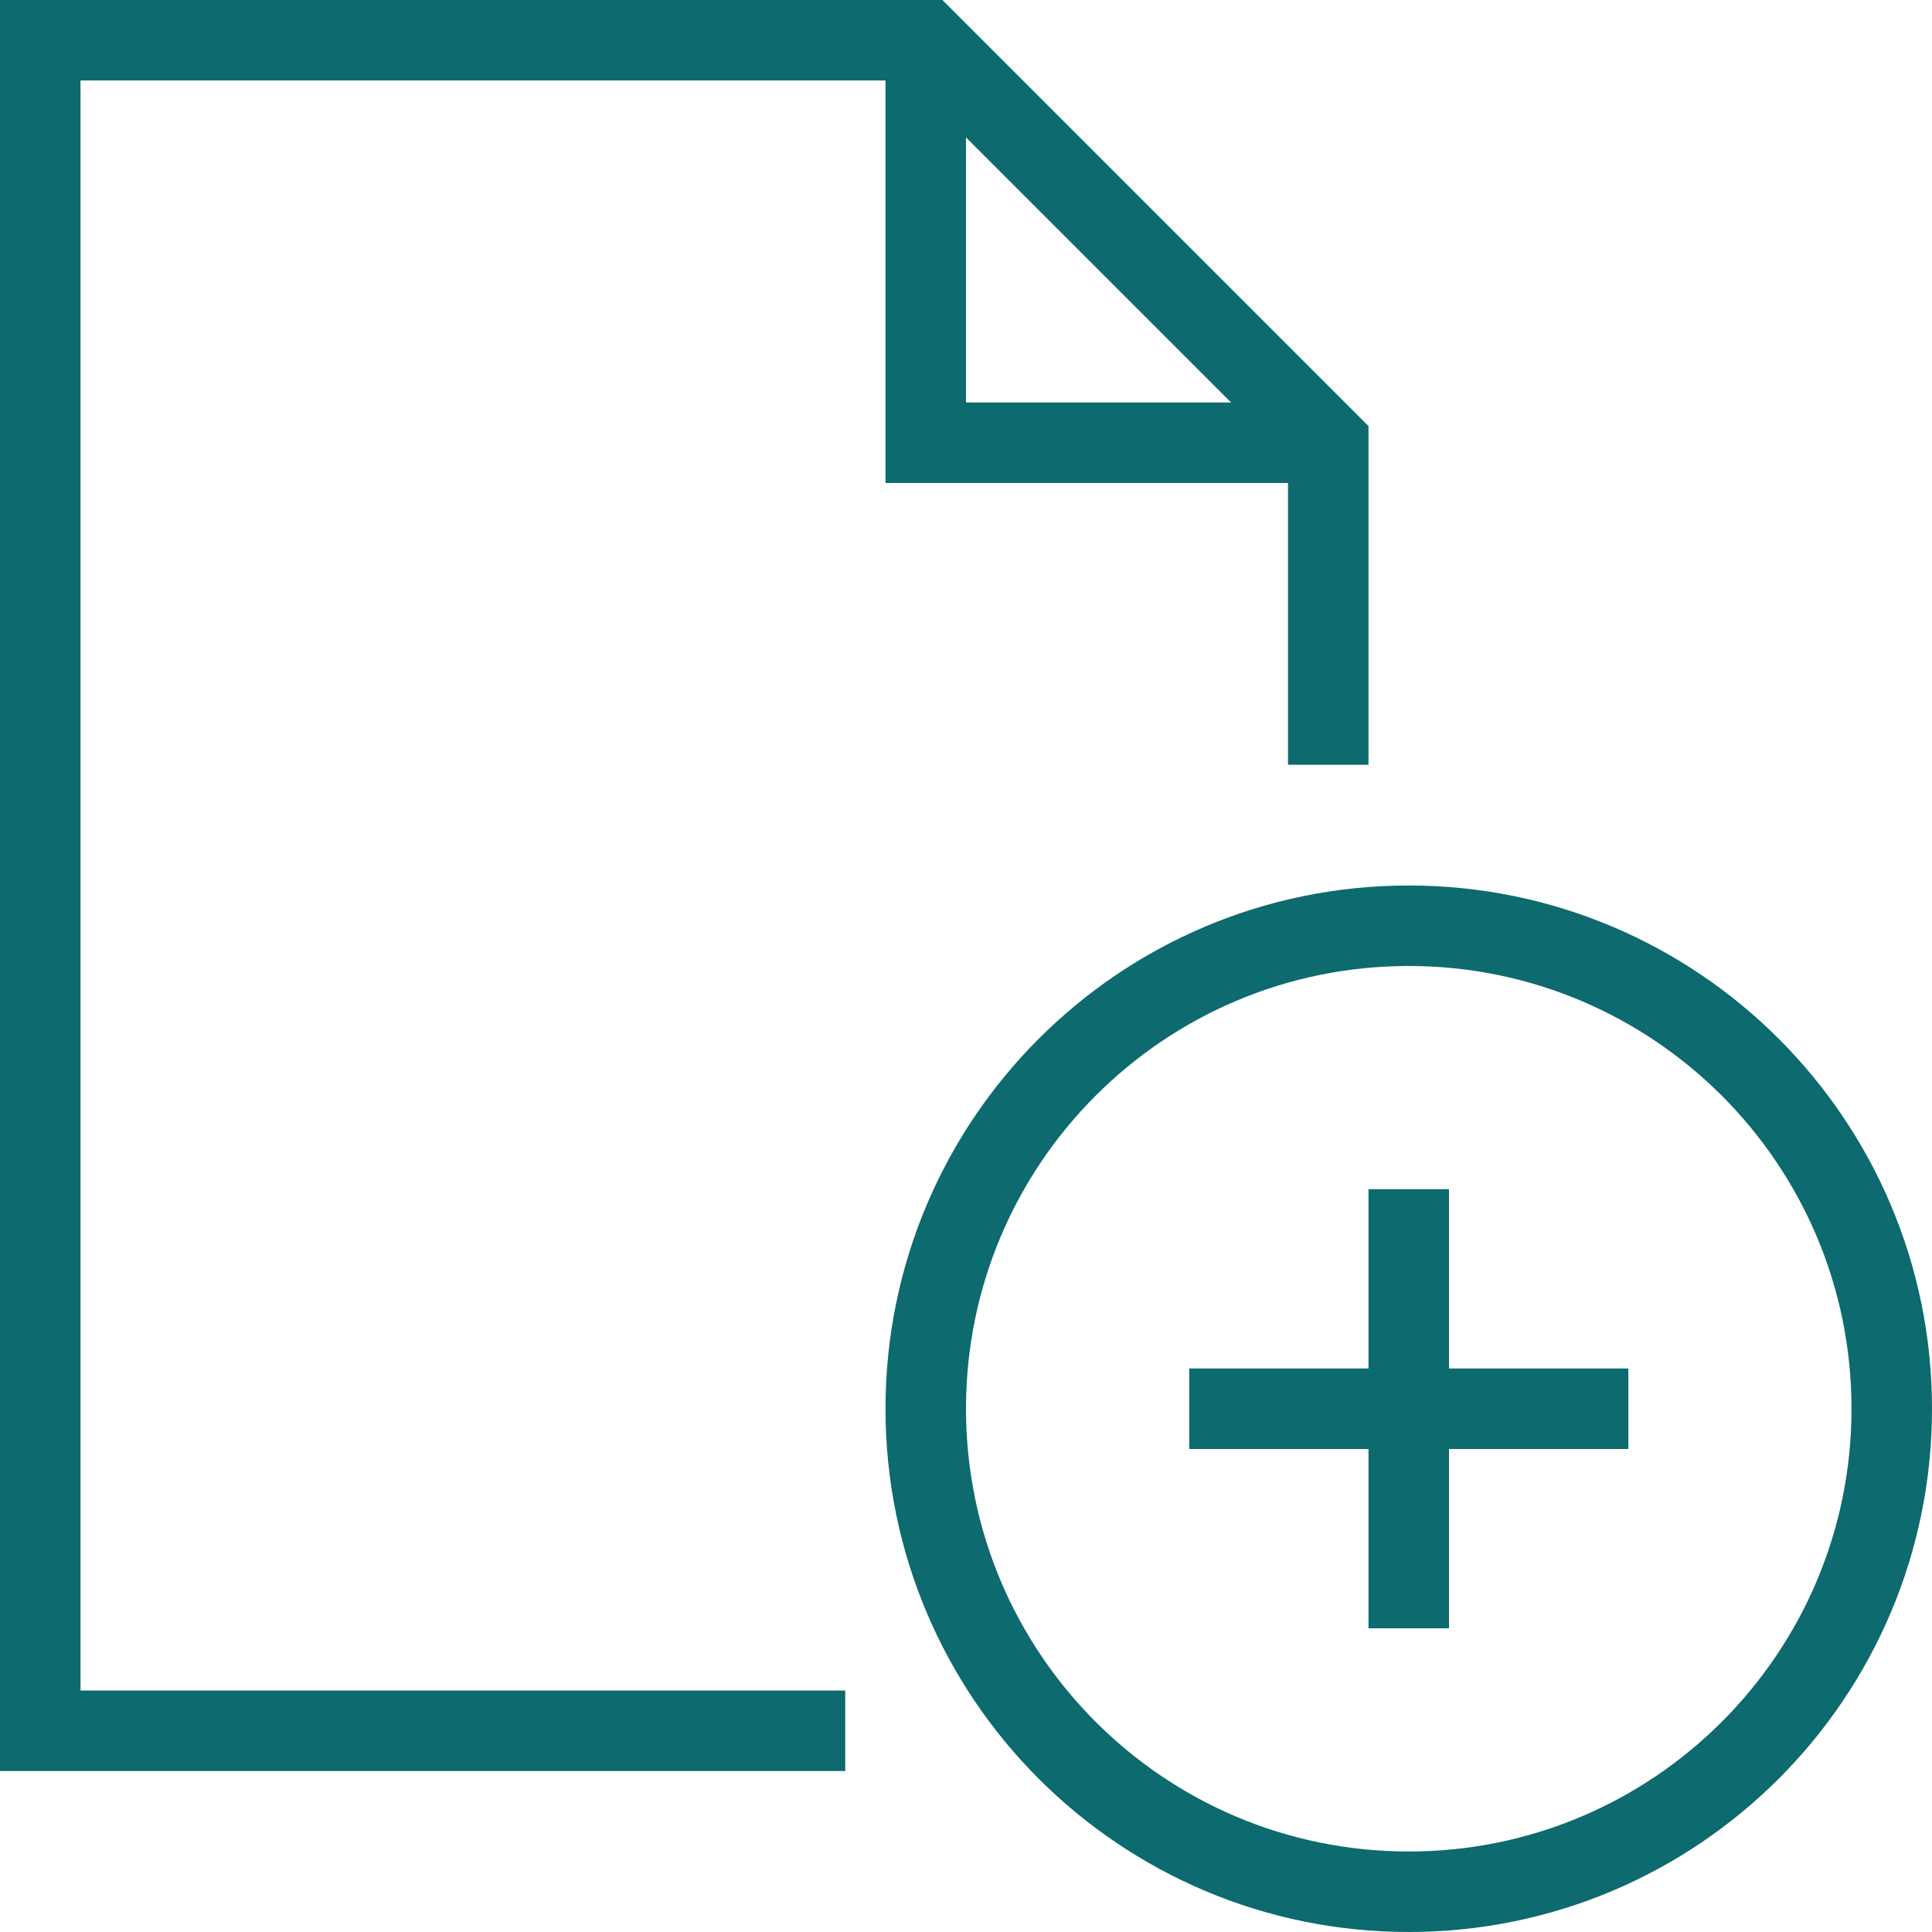
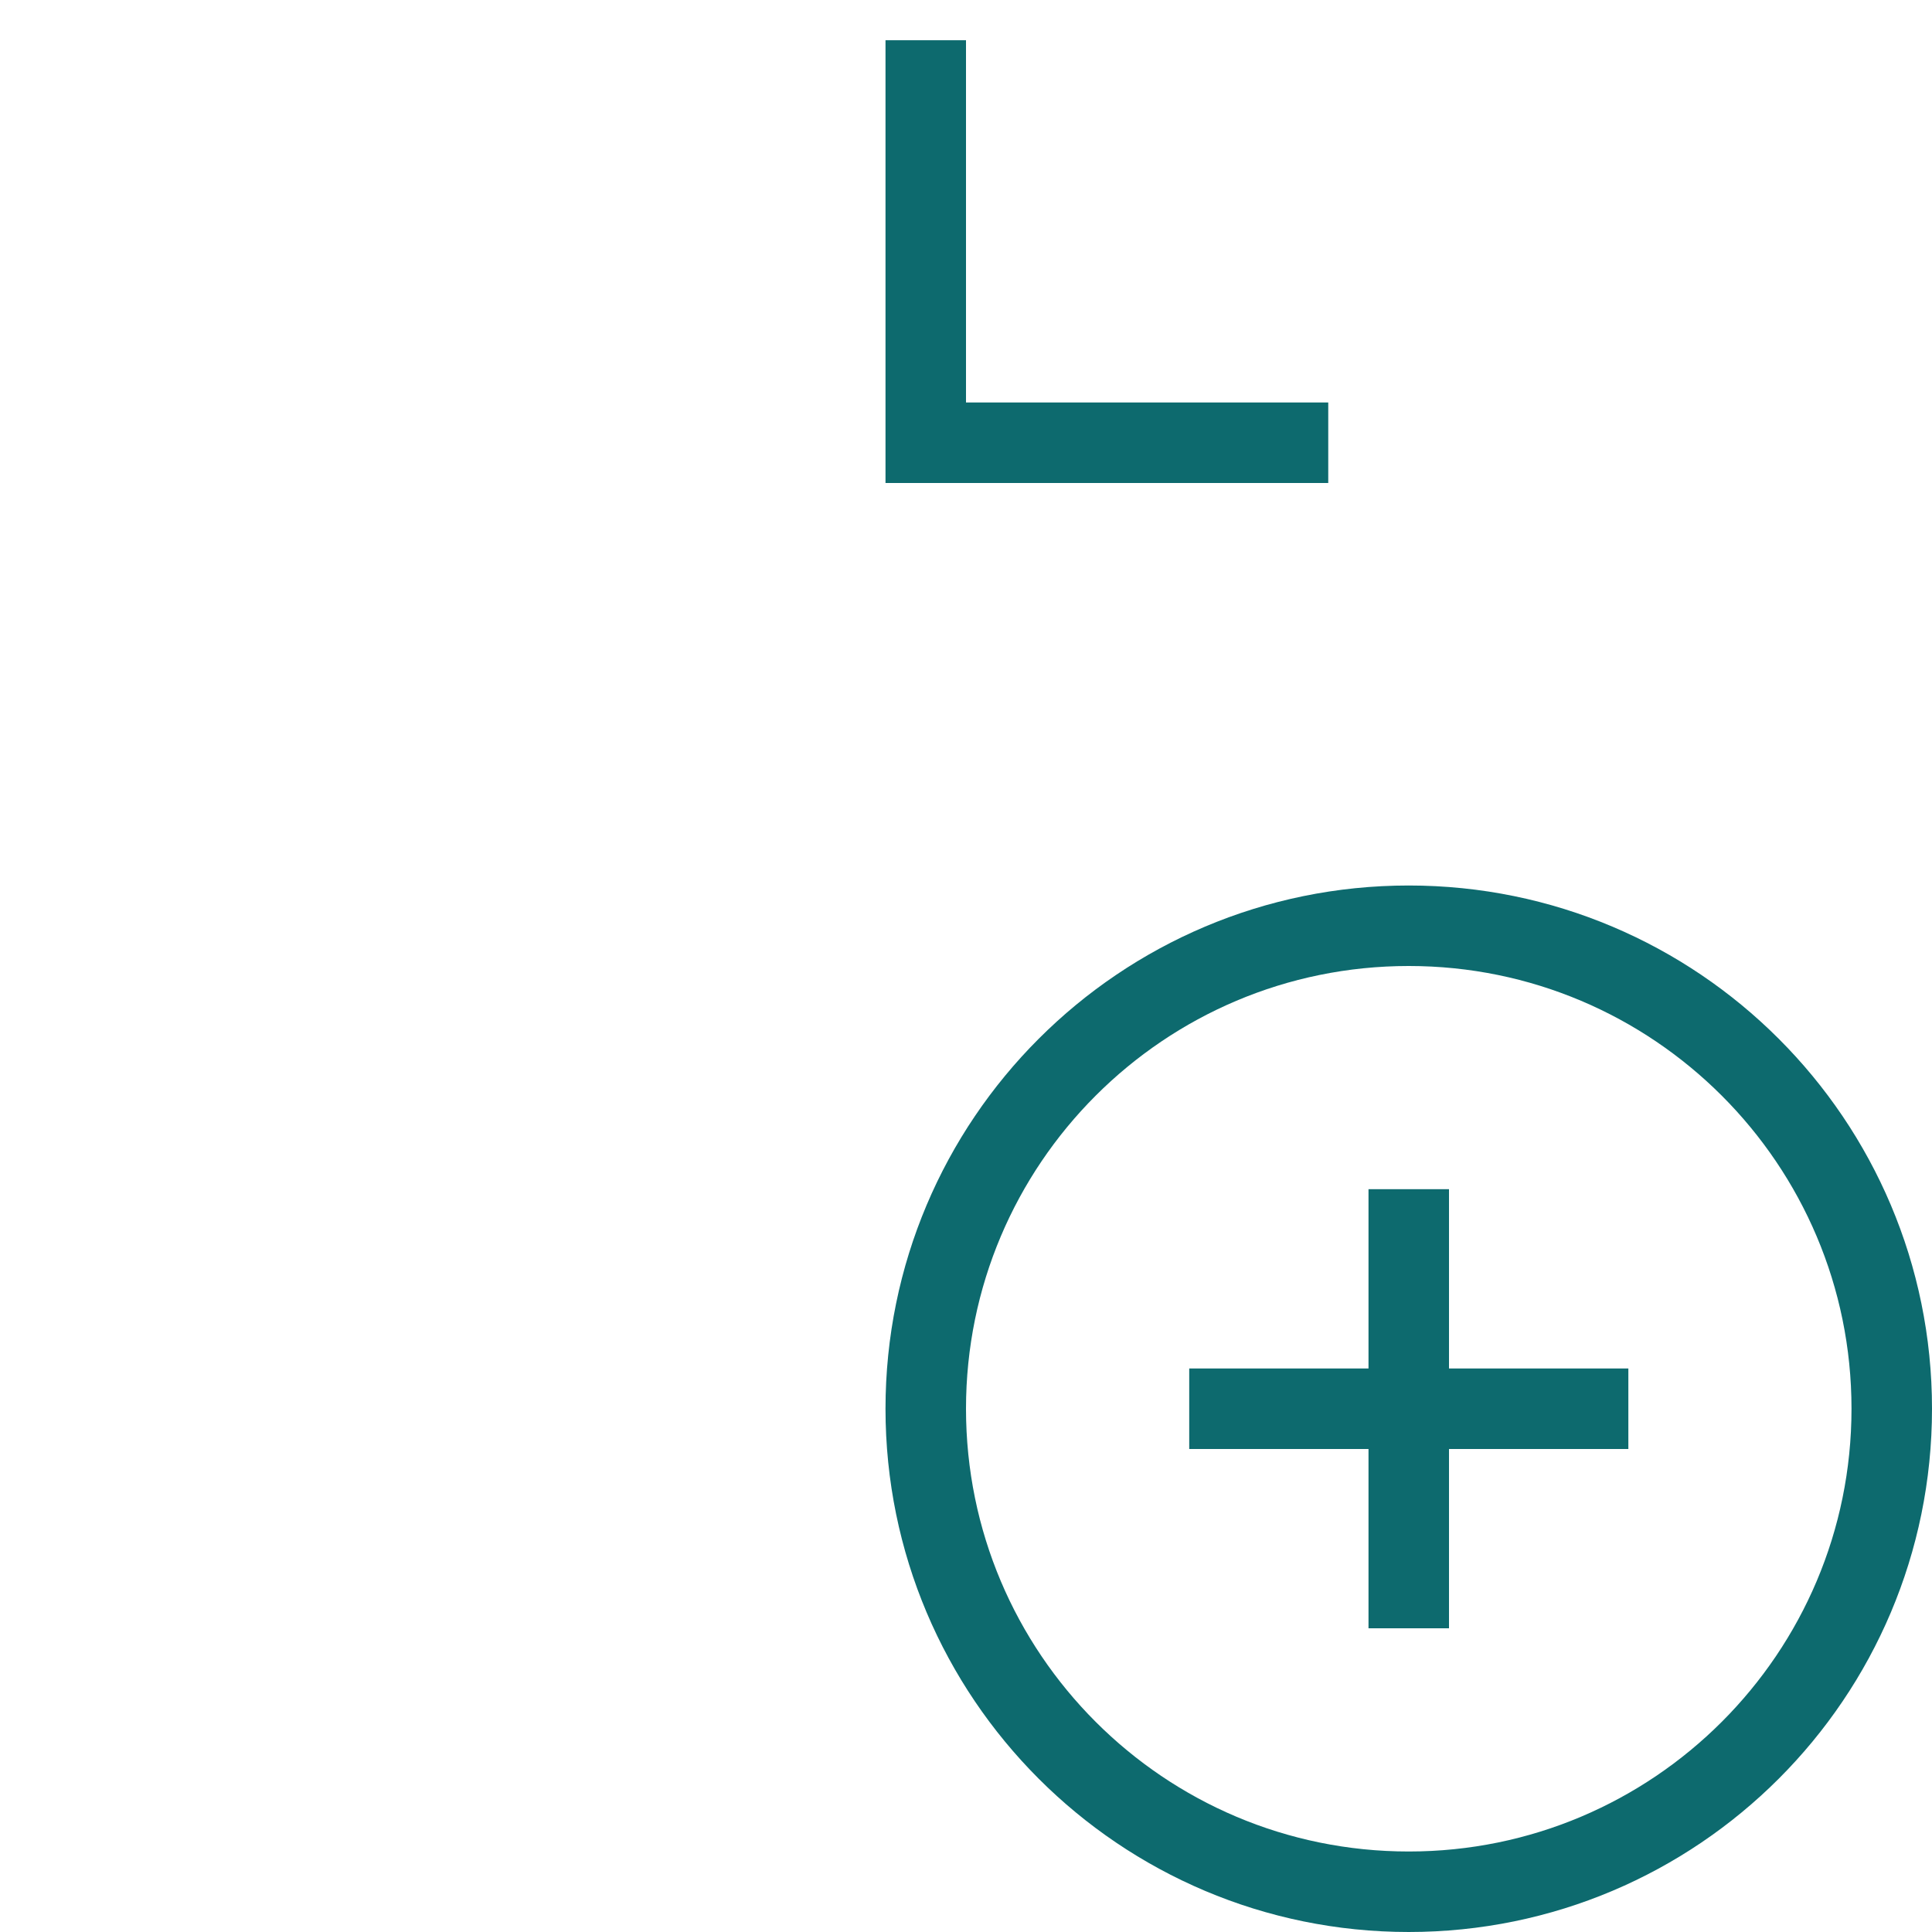
<svg xmlns="http://www.w3.org/2000/svg" viewBox="0 0 48 48" style="stroke: #0d6a6e;">
  <g stroke-width="2" fill="none" fill-rule="evenodd">
-     <path d="M21 43H1V1h22l10 10v8" />
    <path d="M23 1v10h10m14 24c0 6.627-5.374 12-12 12-6.63 0-12-5.373-12-12s5.37-12 12-12c6.626 0 12 5.373 12 12zm-17.454 0h10.91M35 40.455v-10.91" />
  </g>
</svg>